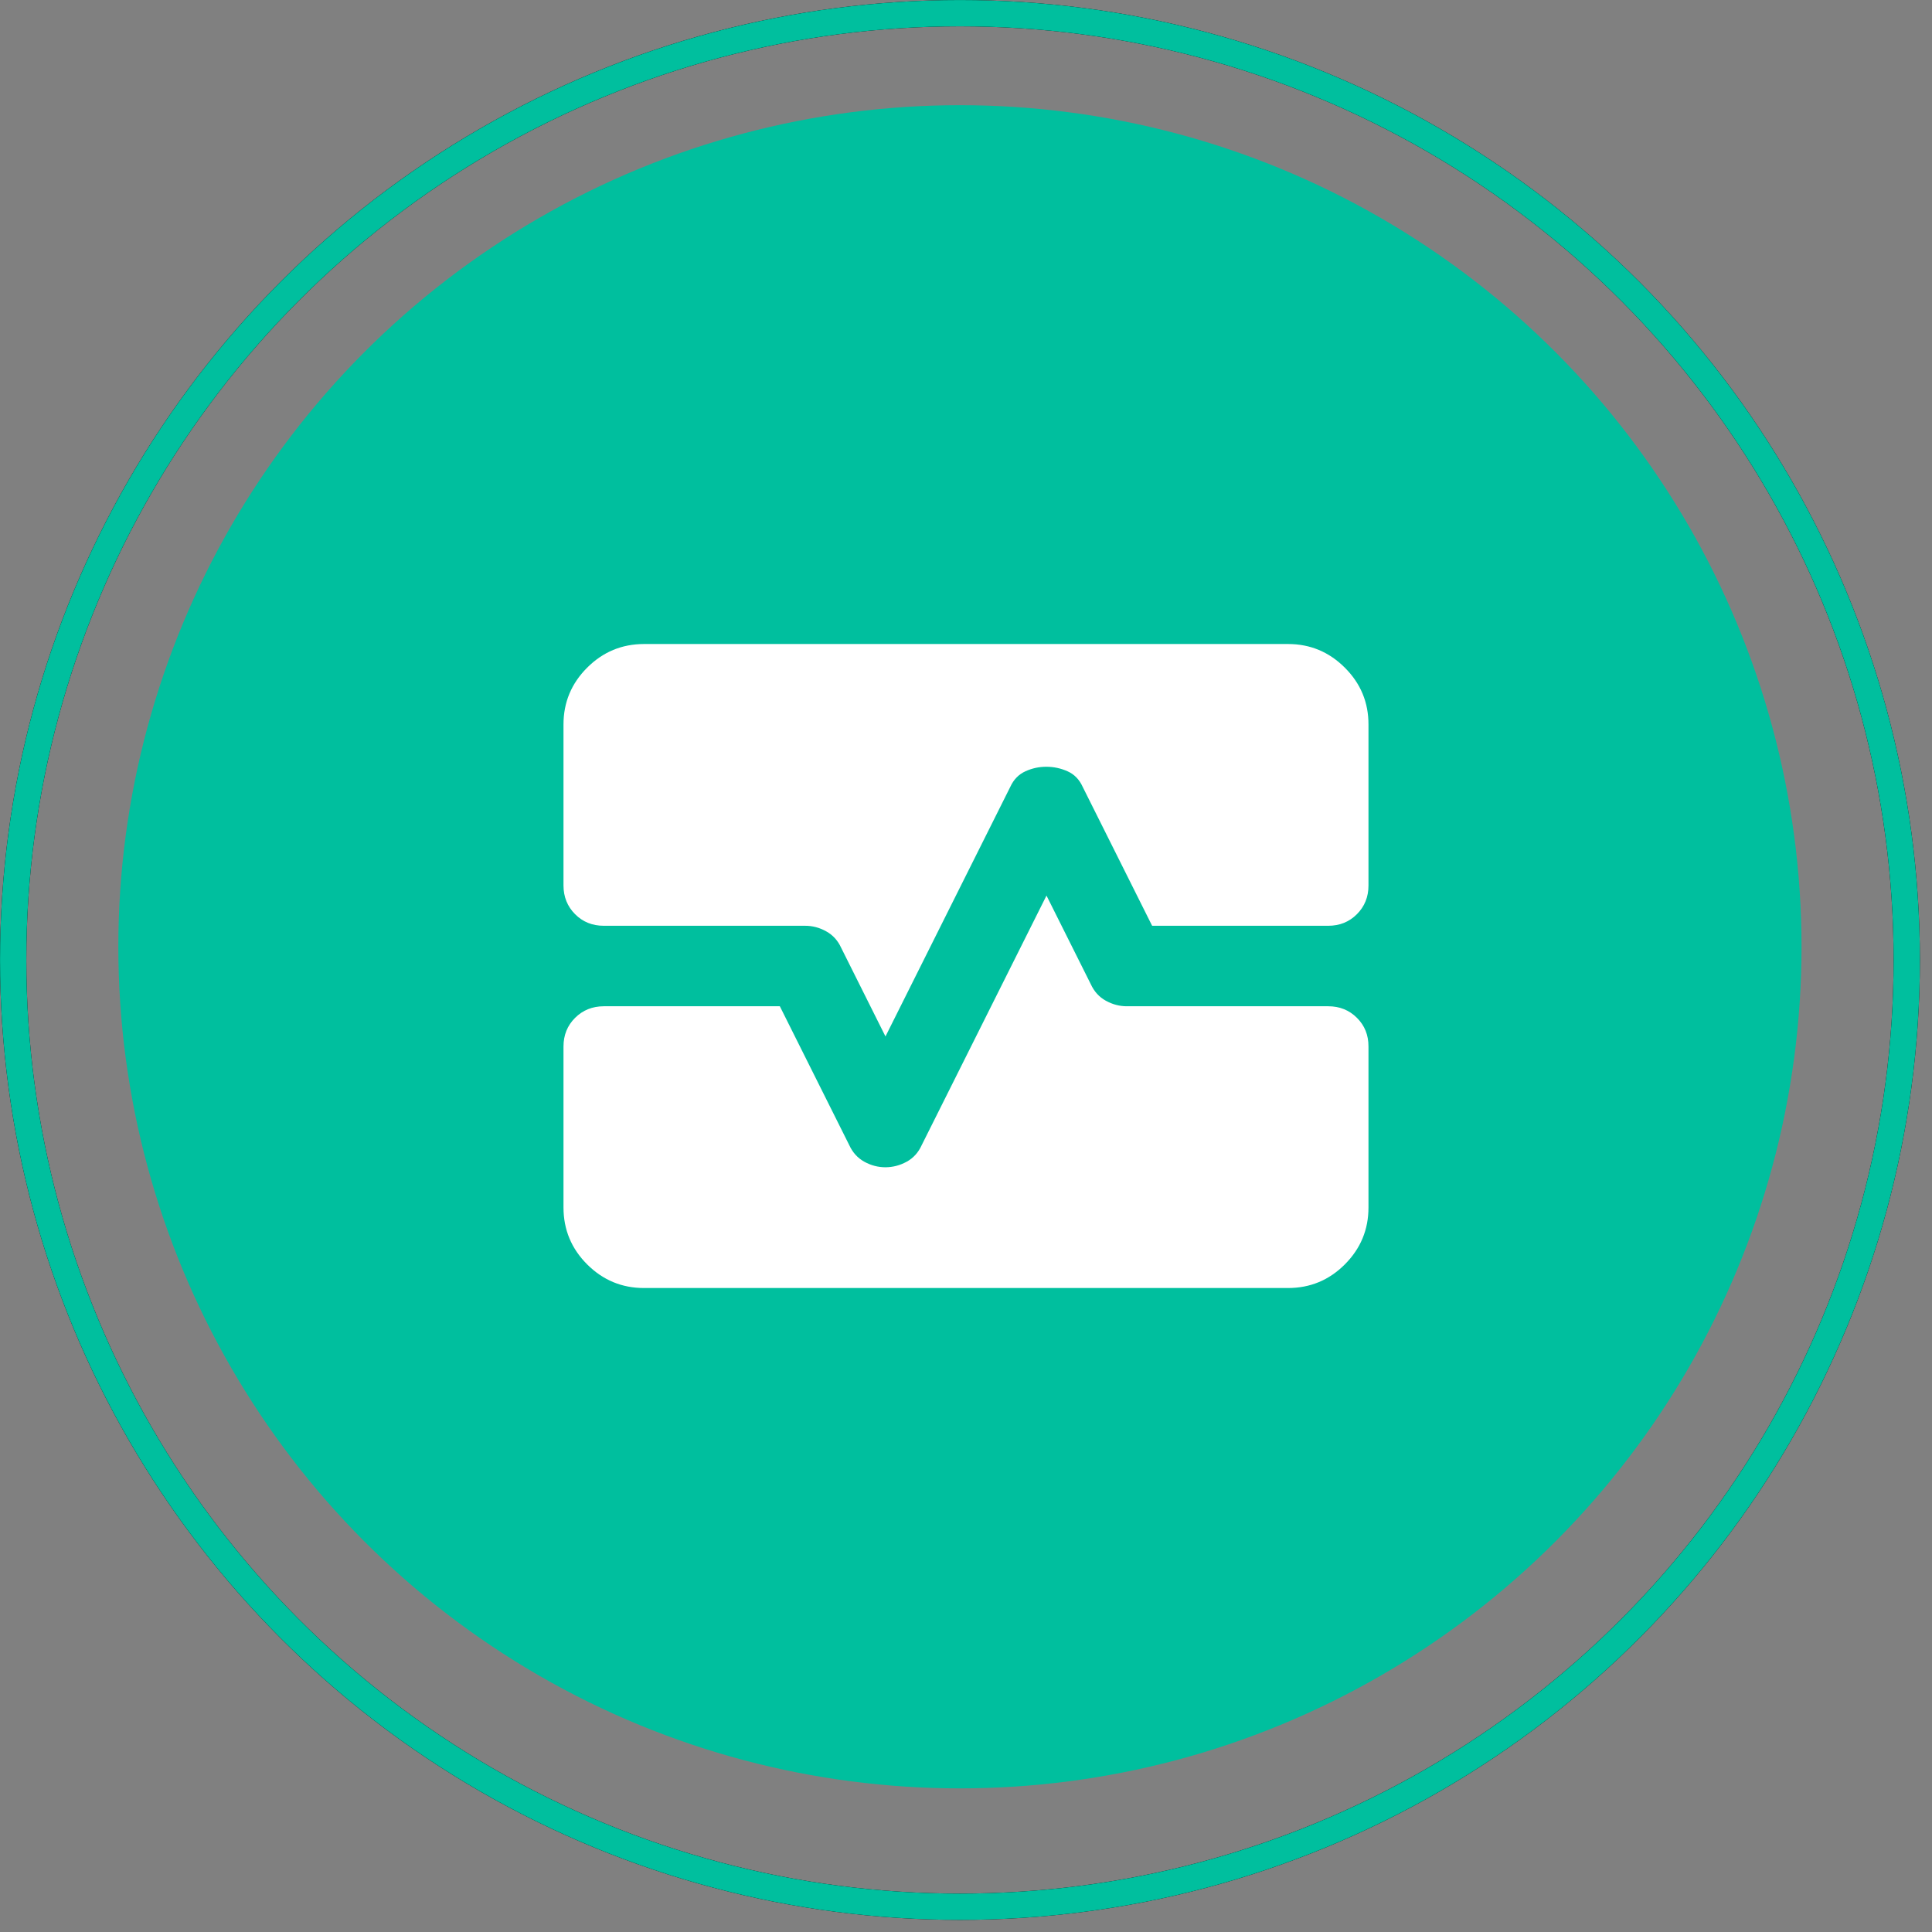
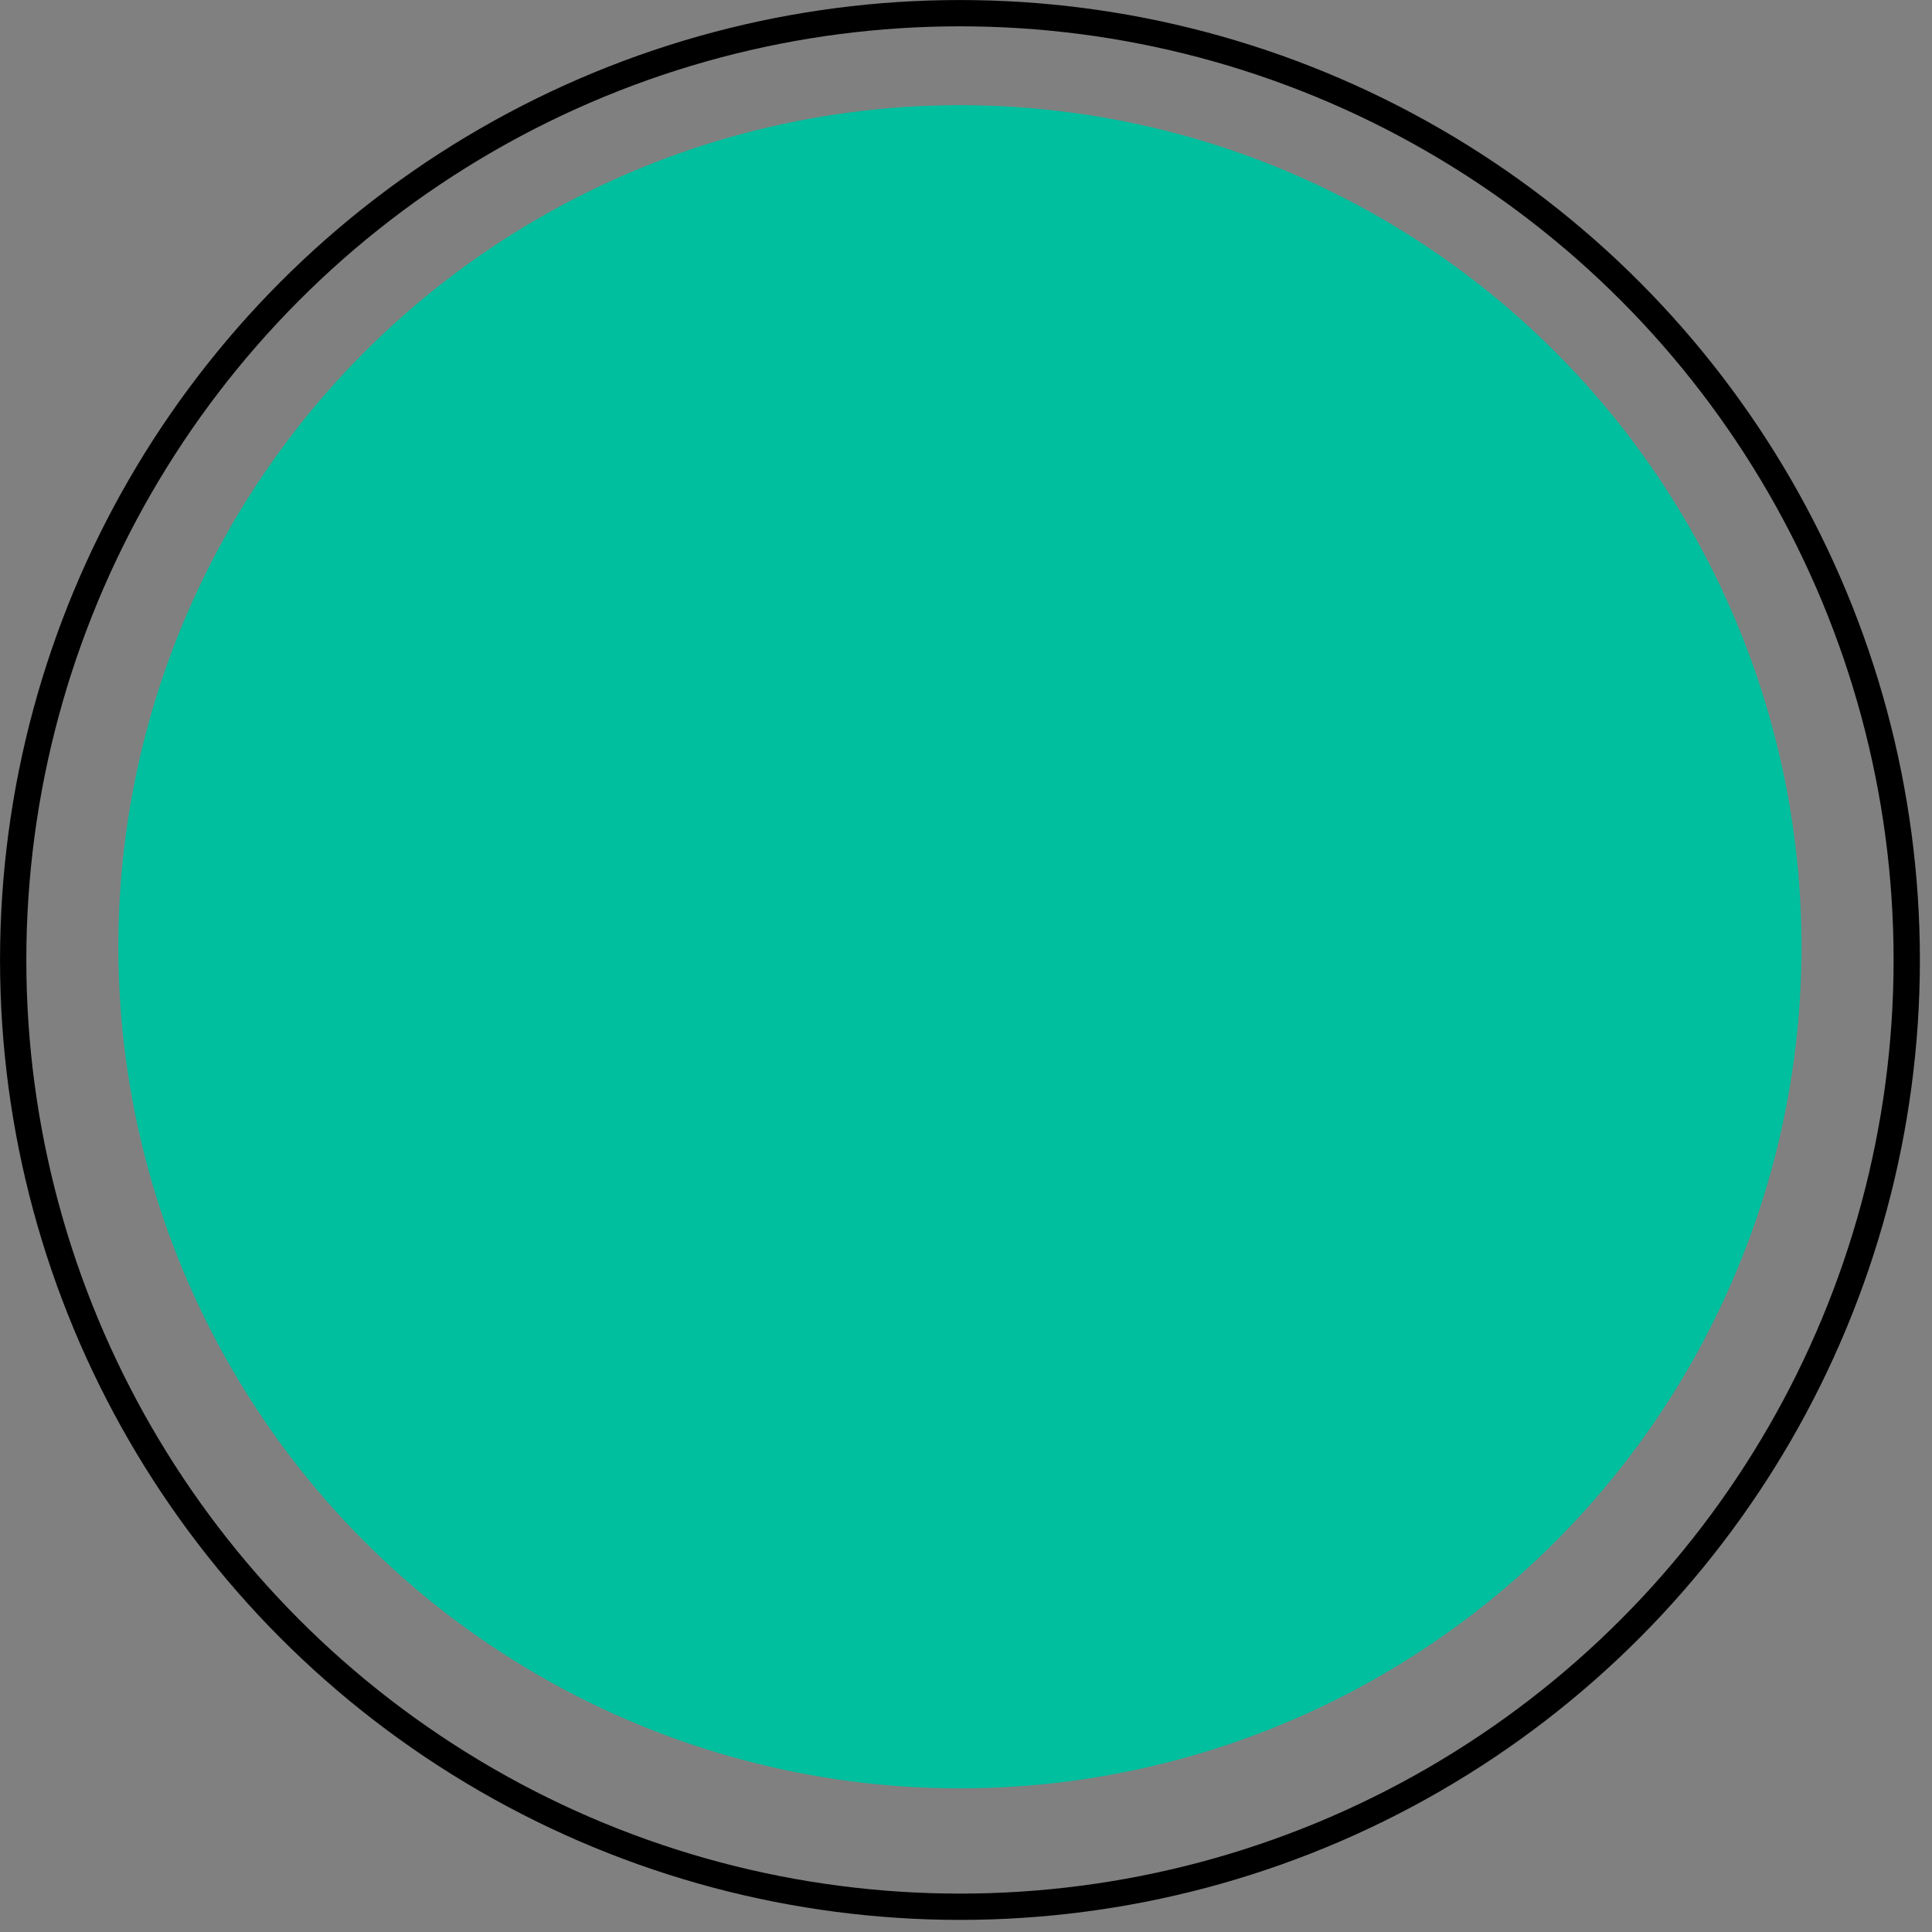
<svg xmlns="http://www.w3.org/2000/svg" width="56" height="56" viewBox="0 0 56 56" fill="none">
  <rect x="0" y="0" width="56" height="56" fill="#808080" stroke="none" />
  <circle cx="27.824" cy="27.443" r="24.394" fill="#00BF9E" />
  <g clip-path="url(#clip0_2049_47929)">
-     <path d="M18.666 37.334C18.025 37.334 17.476 37.105 17.019 36.649C16.562 36.192 16.334 35.643 16.333 35V30.334C16.333 30.003 16.445 29.726 16.669 29.503C16.893 29.28 17.17 29.168 17.5 29.167H22.604L24.616 33.192C24.714 33.406 24.859 33.566 25.054 33.674C25.248 33.781 25.453 33.834 25.666 33.834C25.88 33.833 26.084 33.78 26.279 33.674C26.473 33.568 26.619 33.407 26.716 33.192L30.333 25.959L31.616 28.525C31.714 28.739 31.859 28.9 32.054 29.007C32.248 29.114 32.453 29.168 32.666 29.167H38.5C38.83 29.167 39.108 29.279 39.331 29.502C39.556 29.725 39.667 30.002 39.666 30.334V35C39.666 35.642 39.438 36.191 38.981 36.649C38.525 37.106 37.975 37.334 37.333 37.334H18.666ZM16.333 21C16.333 20.359 16.562 19.809 17.019 19.353C17.476 18.896 18.026 18.668 18.666 18.667H37.333C37.975 18.667 38.524 18.896 38.981 19.353C39.439 19.81 39.667 20.359 39.666 21V25.667C39.666 25.997 39.554 26.275 39.33 26.499C39.106 26.723 38.83 26.834 38.5 26.834H33.395L31.383 22.809C31.286 22.595 31.14 22.444 30.945 22.357C30.751 22.27 30.547 22.226 30.333 22.225C30.119 22.224 29.915 22.268 29.721 22.357C29.526 22.446 29.38 22.596 29.283 22.809L25.666 30.042L24.383 27.475C24.286 27.261 24.14 27.101 23.945 26.994C23.751 26.886 23.547 26.833 23.333 26.834H17.5C17.169 26.834 16.892 26.722 16.669 26.498C16.446 26.274 16.334 25.997 16.333 25.667V21Z" fill="white" />
-   </g>
+     </g>
  <circle cx="27.825" cy="27.825" r="27.443" stroke="black" stroke-width="0.762" />
-   <circle cx="27.825" cy="27.825" r="27.443" stroke="#00BF9E" stroke-width="0.762" />
  <defs>
    <clipPath id="clip0_2049_47929">
-       <rect width="24" height="24" fill="white" transform="translate(16 16)" />
-     </clipPath>
+       </clipPath>
  </defs>
</svg>